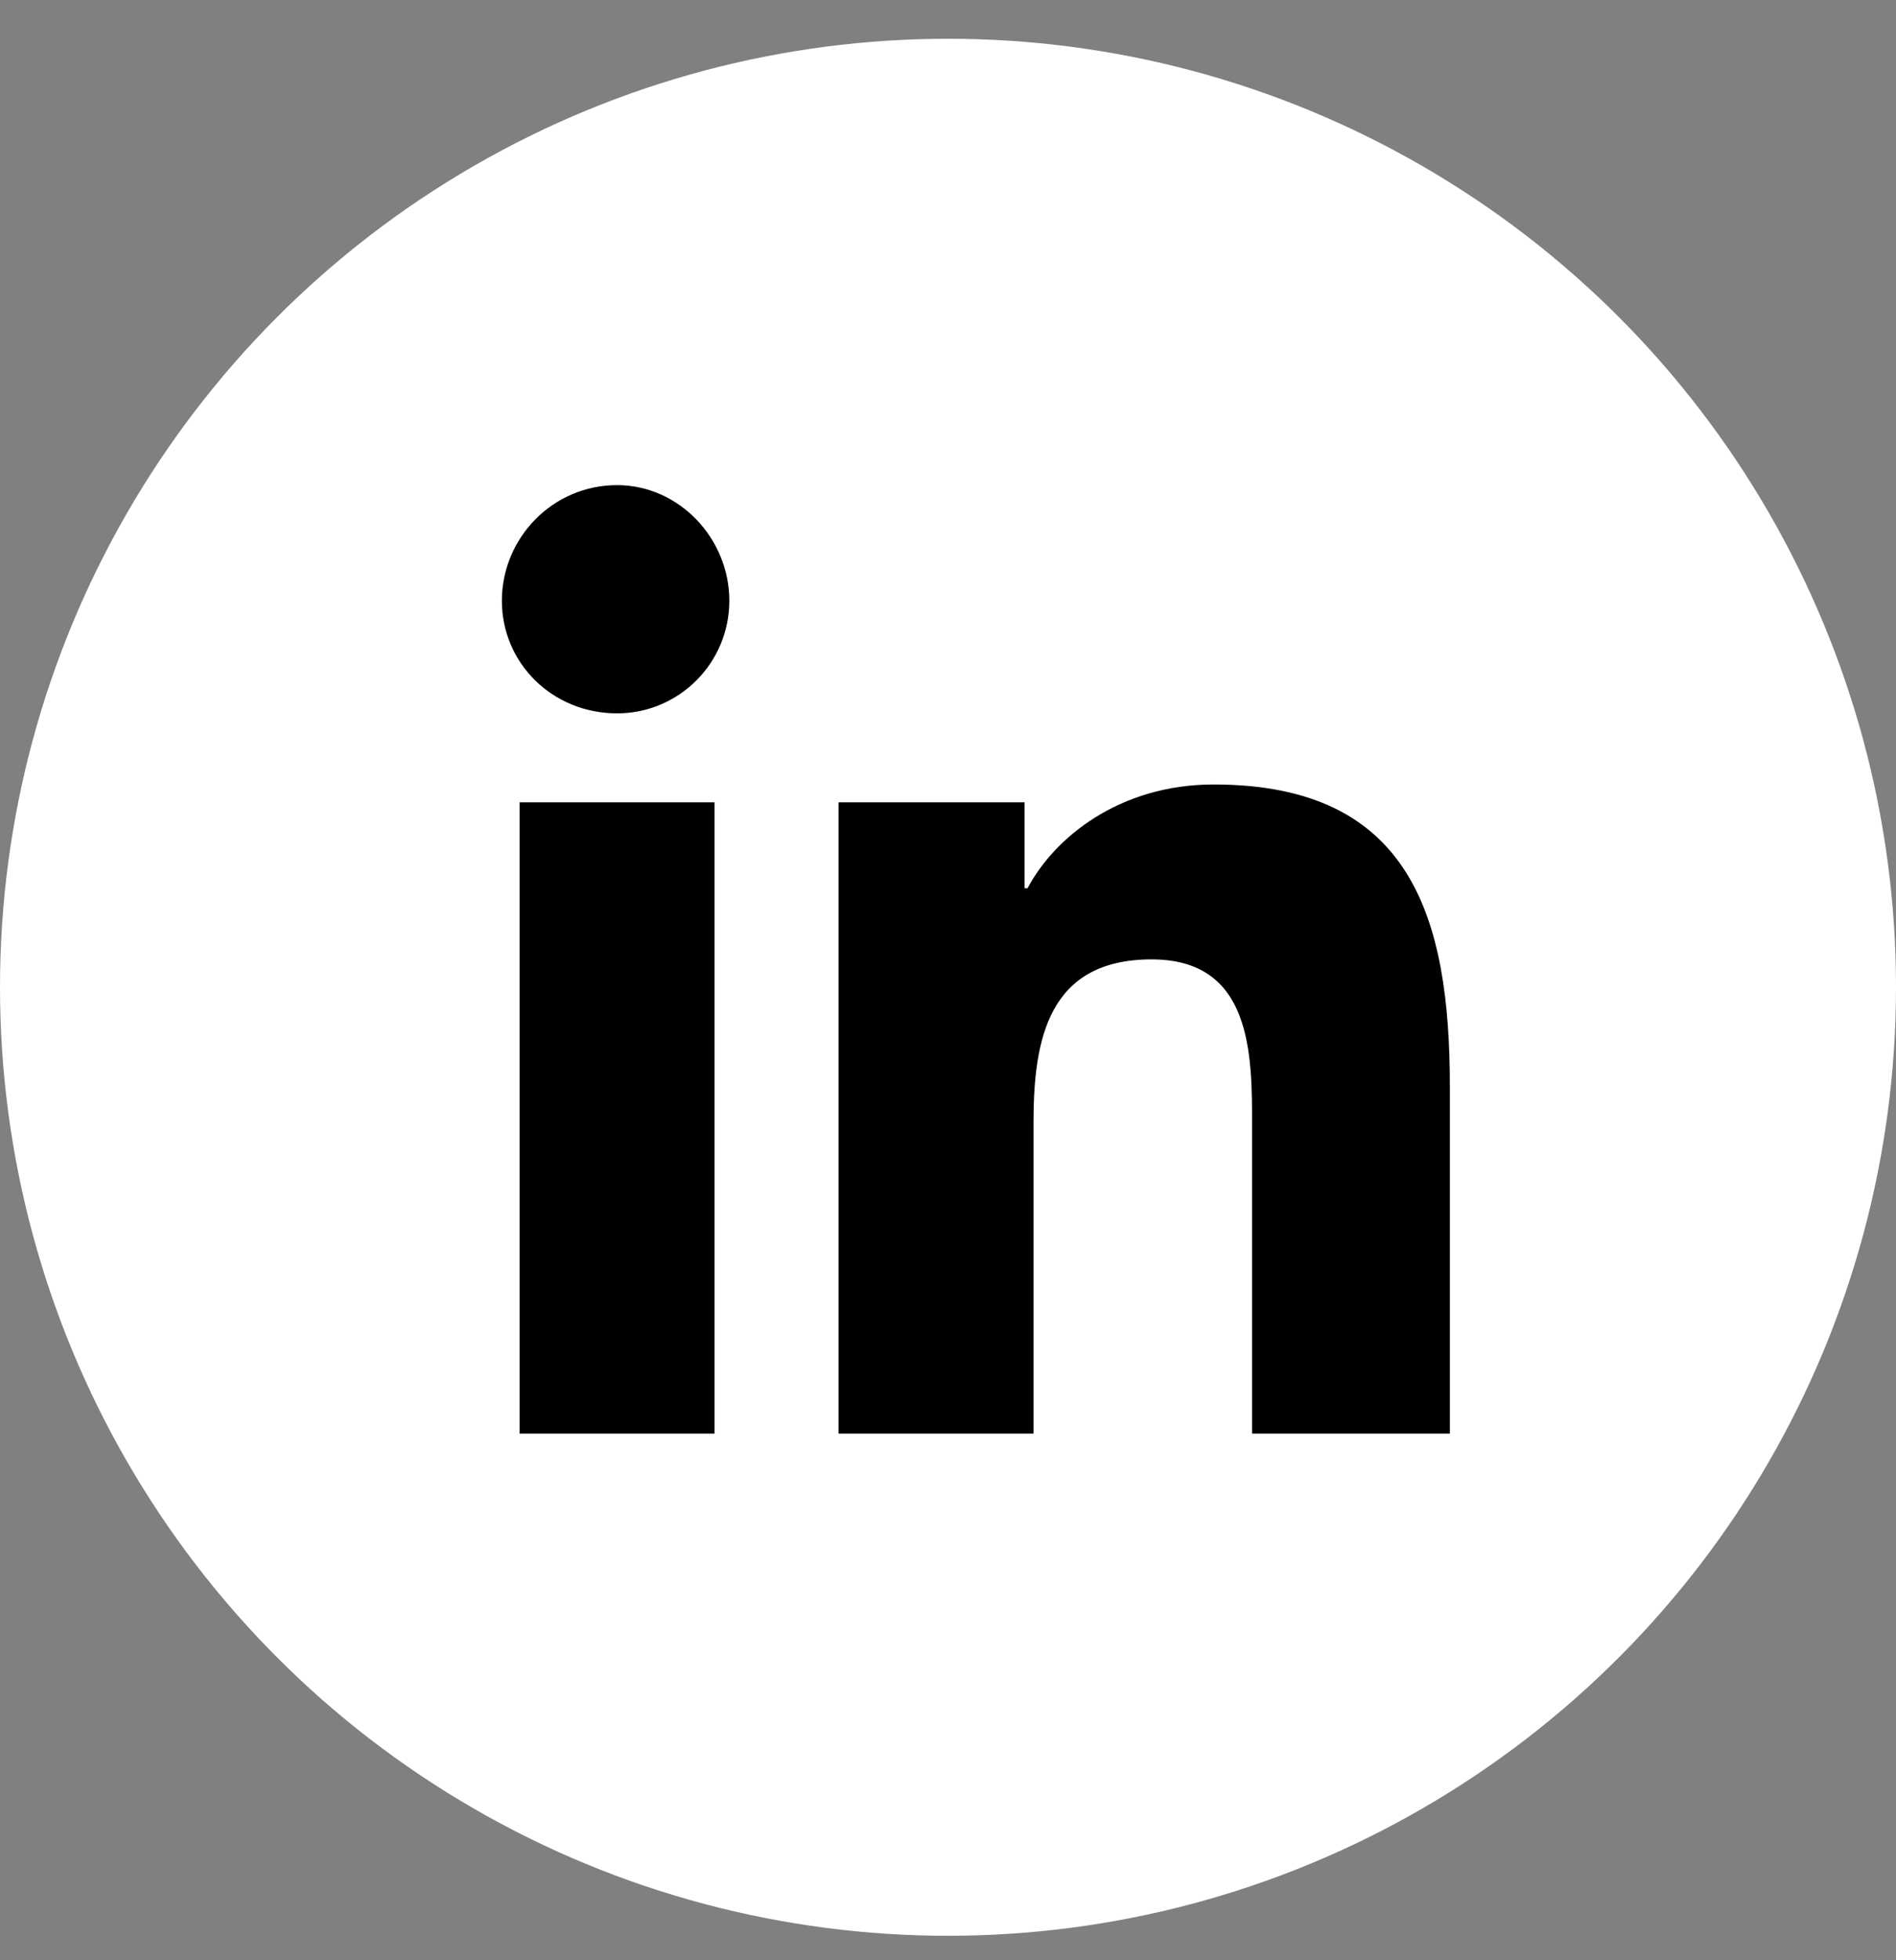
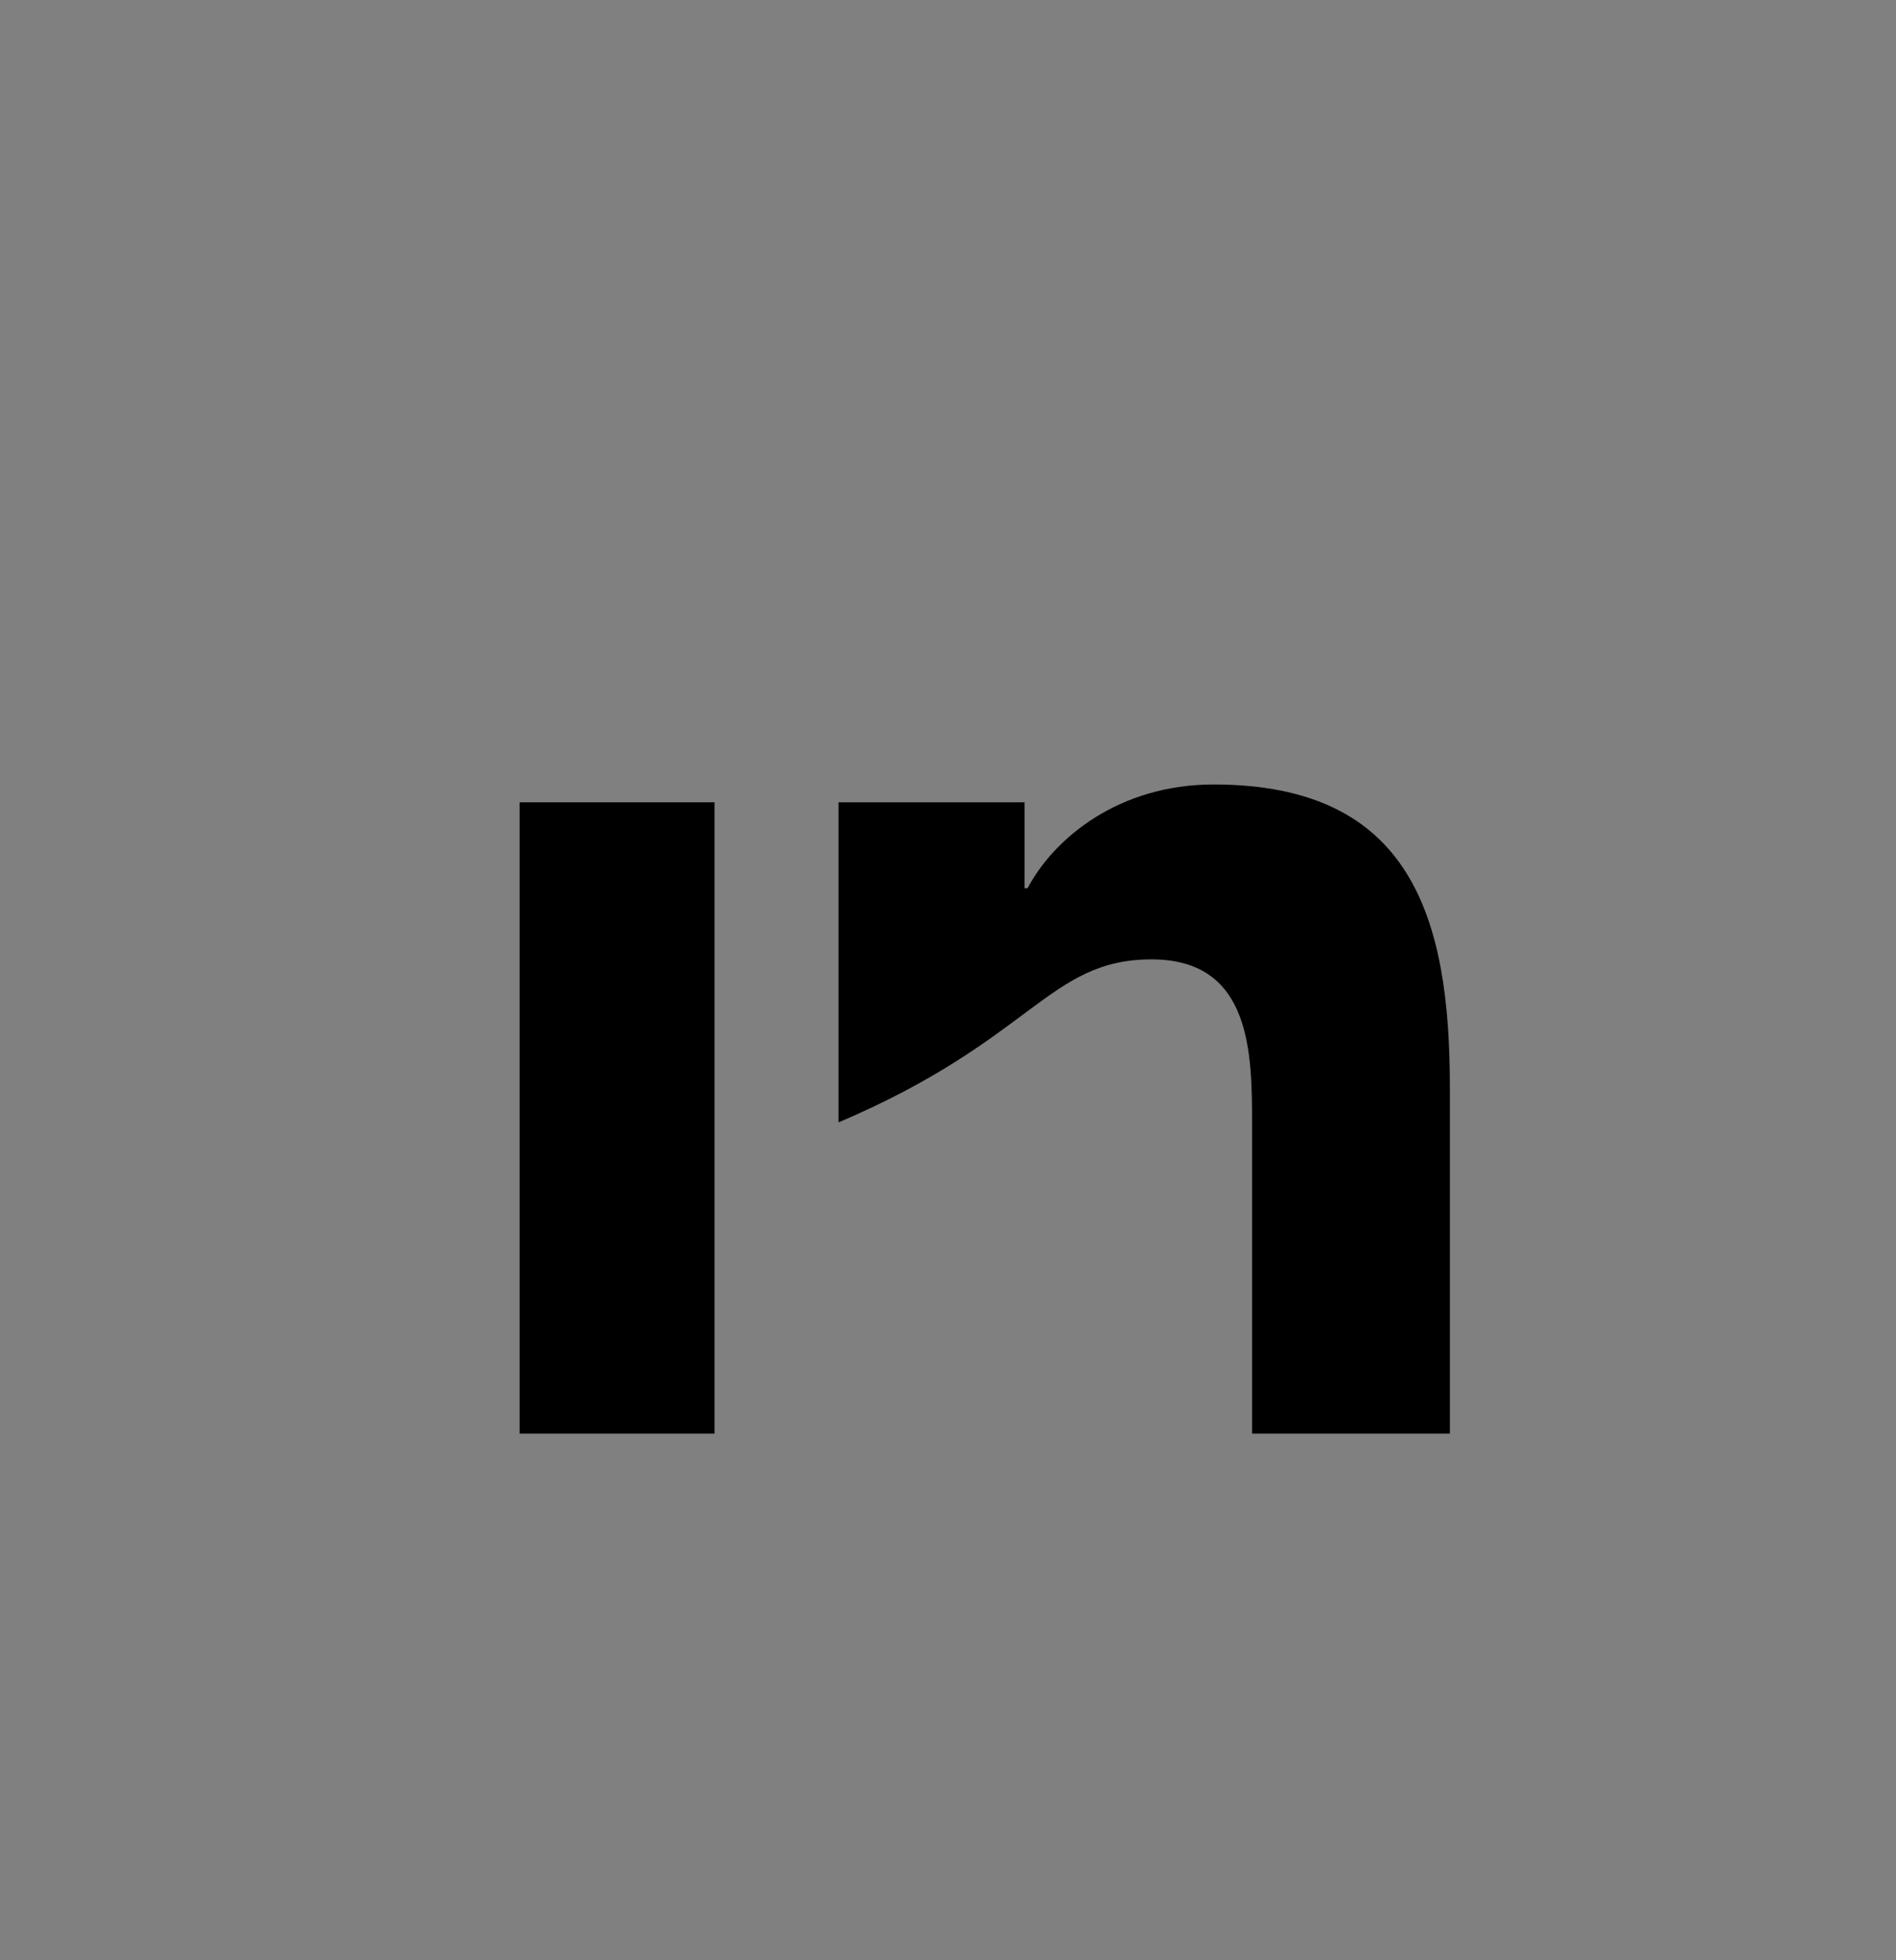
<svg xmlns="http://www.w3.org/2000/svg" width="30" height="31" viewBox="0 0 30 31" fill="none">
  <rect x="0" y="0" width="30" height="31" fill="#808080" stroke="none" />
-   <circle cx="15" cy="15.613" r="15" fill="white" />
  <path d="M8.222 22.672H11.306V12.688H8.222V22.672Z" fill="black" />
-   <path d="M7.941 9.5C7.941 10.484 8.736 11.281 9.764 11.281C10.745 11.281 11.54 10.484 11.54 9.5C11.54 8.516 10.745 7.672 9.764 7.672C8.736 7.672 7.941 8.516 7.941 9.5Z" fill="black" />
-   <path d="M19.811 22.672H22.941V17.188C22.941 14.516 22.334 12.406 19.203 12.406C17.708 12.406 16.68 13.25 16.259 14.047H16.212V12.688H13.268V22.672H16.353V17.75C16.353 16.438 16.586 15.172 18.222 15.172C19.811 15.172 19.811 16.672 19.811 17.797V22.672Z" fill="black" />
+   <path d="M19.811 22.672H22.941V17.188C22.941 14.516 22.334 12.406 19.203 12.406C17.708 12.406 16.68 13.25 16.259 14.047H16.212V12.688H13.268V22.672V17.75C16.353 16.438 16.586 15.172 18.222 15.172C19.811 15.172 19.811 16.672 19.811 17.797V22.672Z" fill="black" />
</svg>